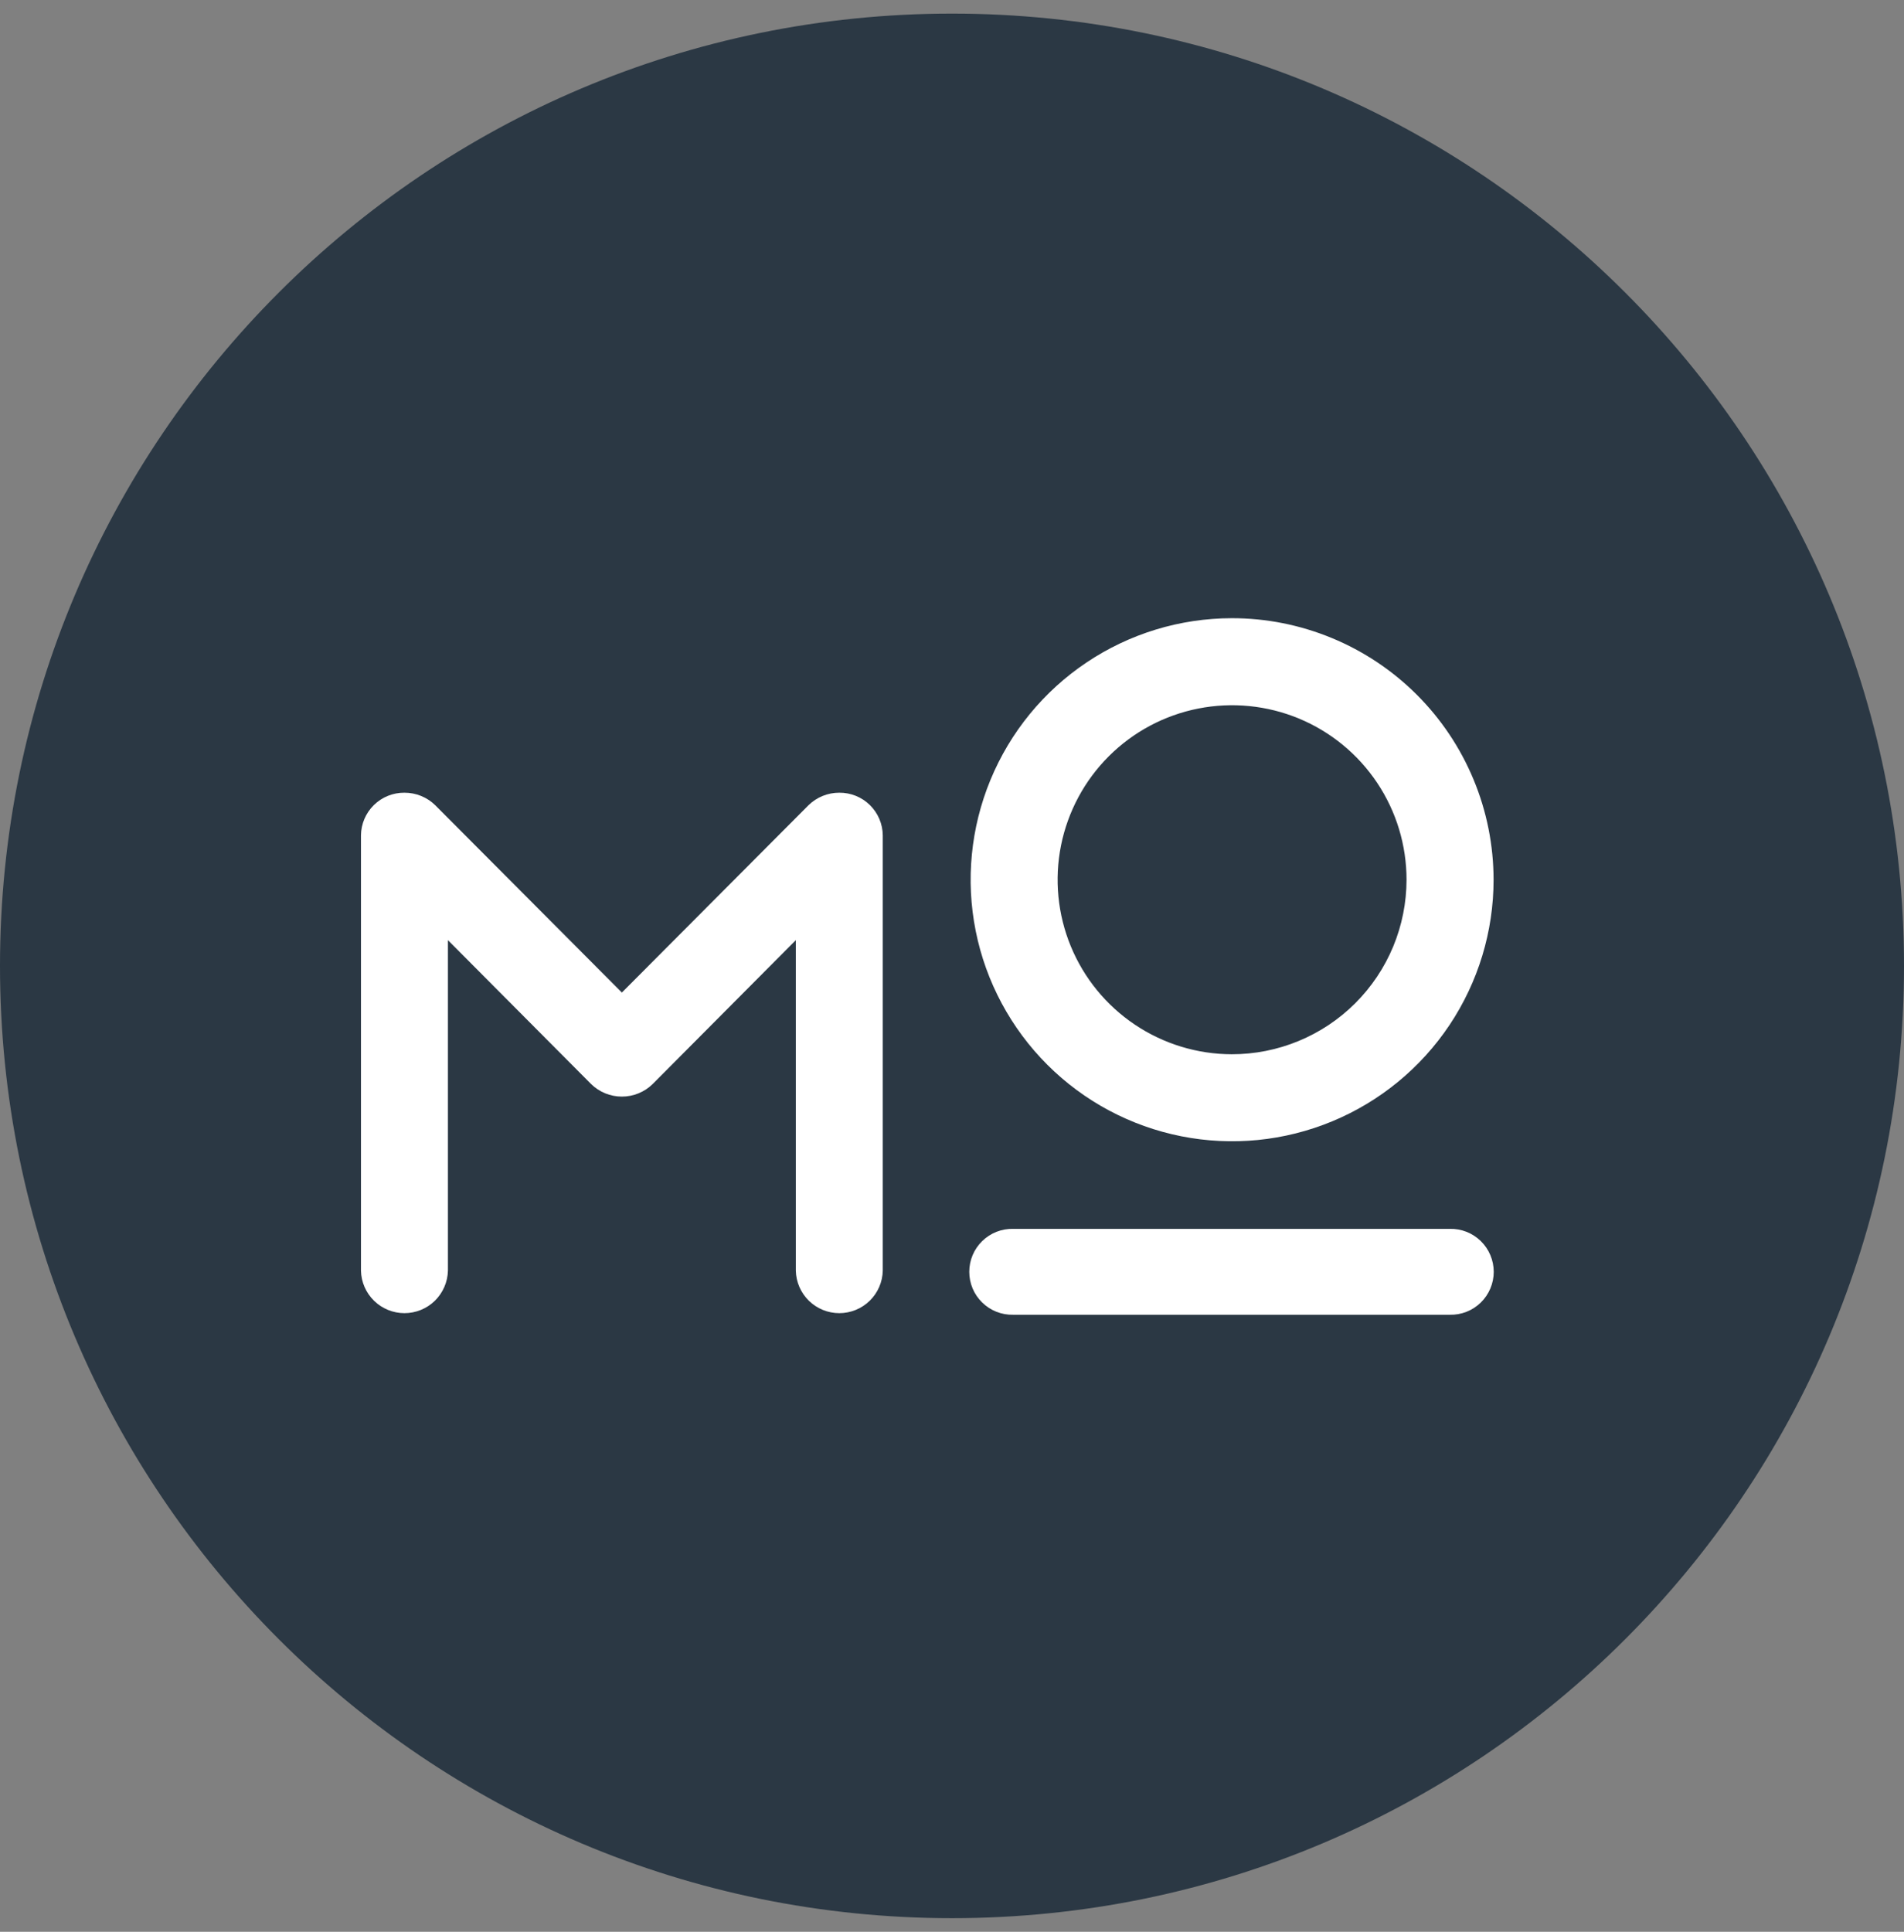
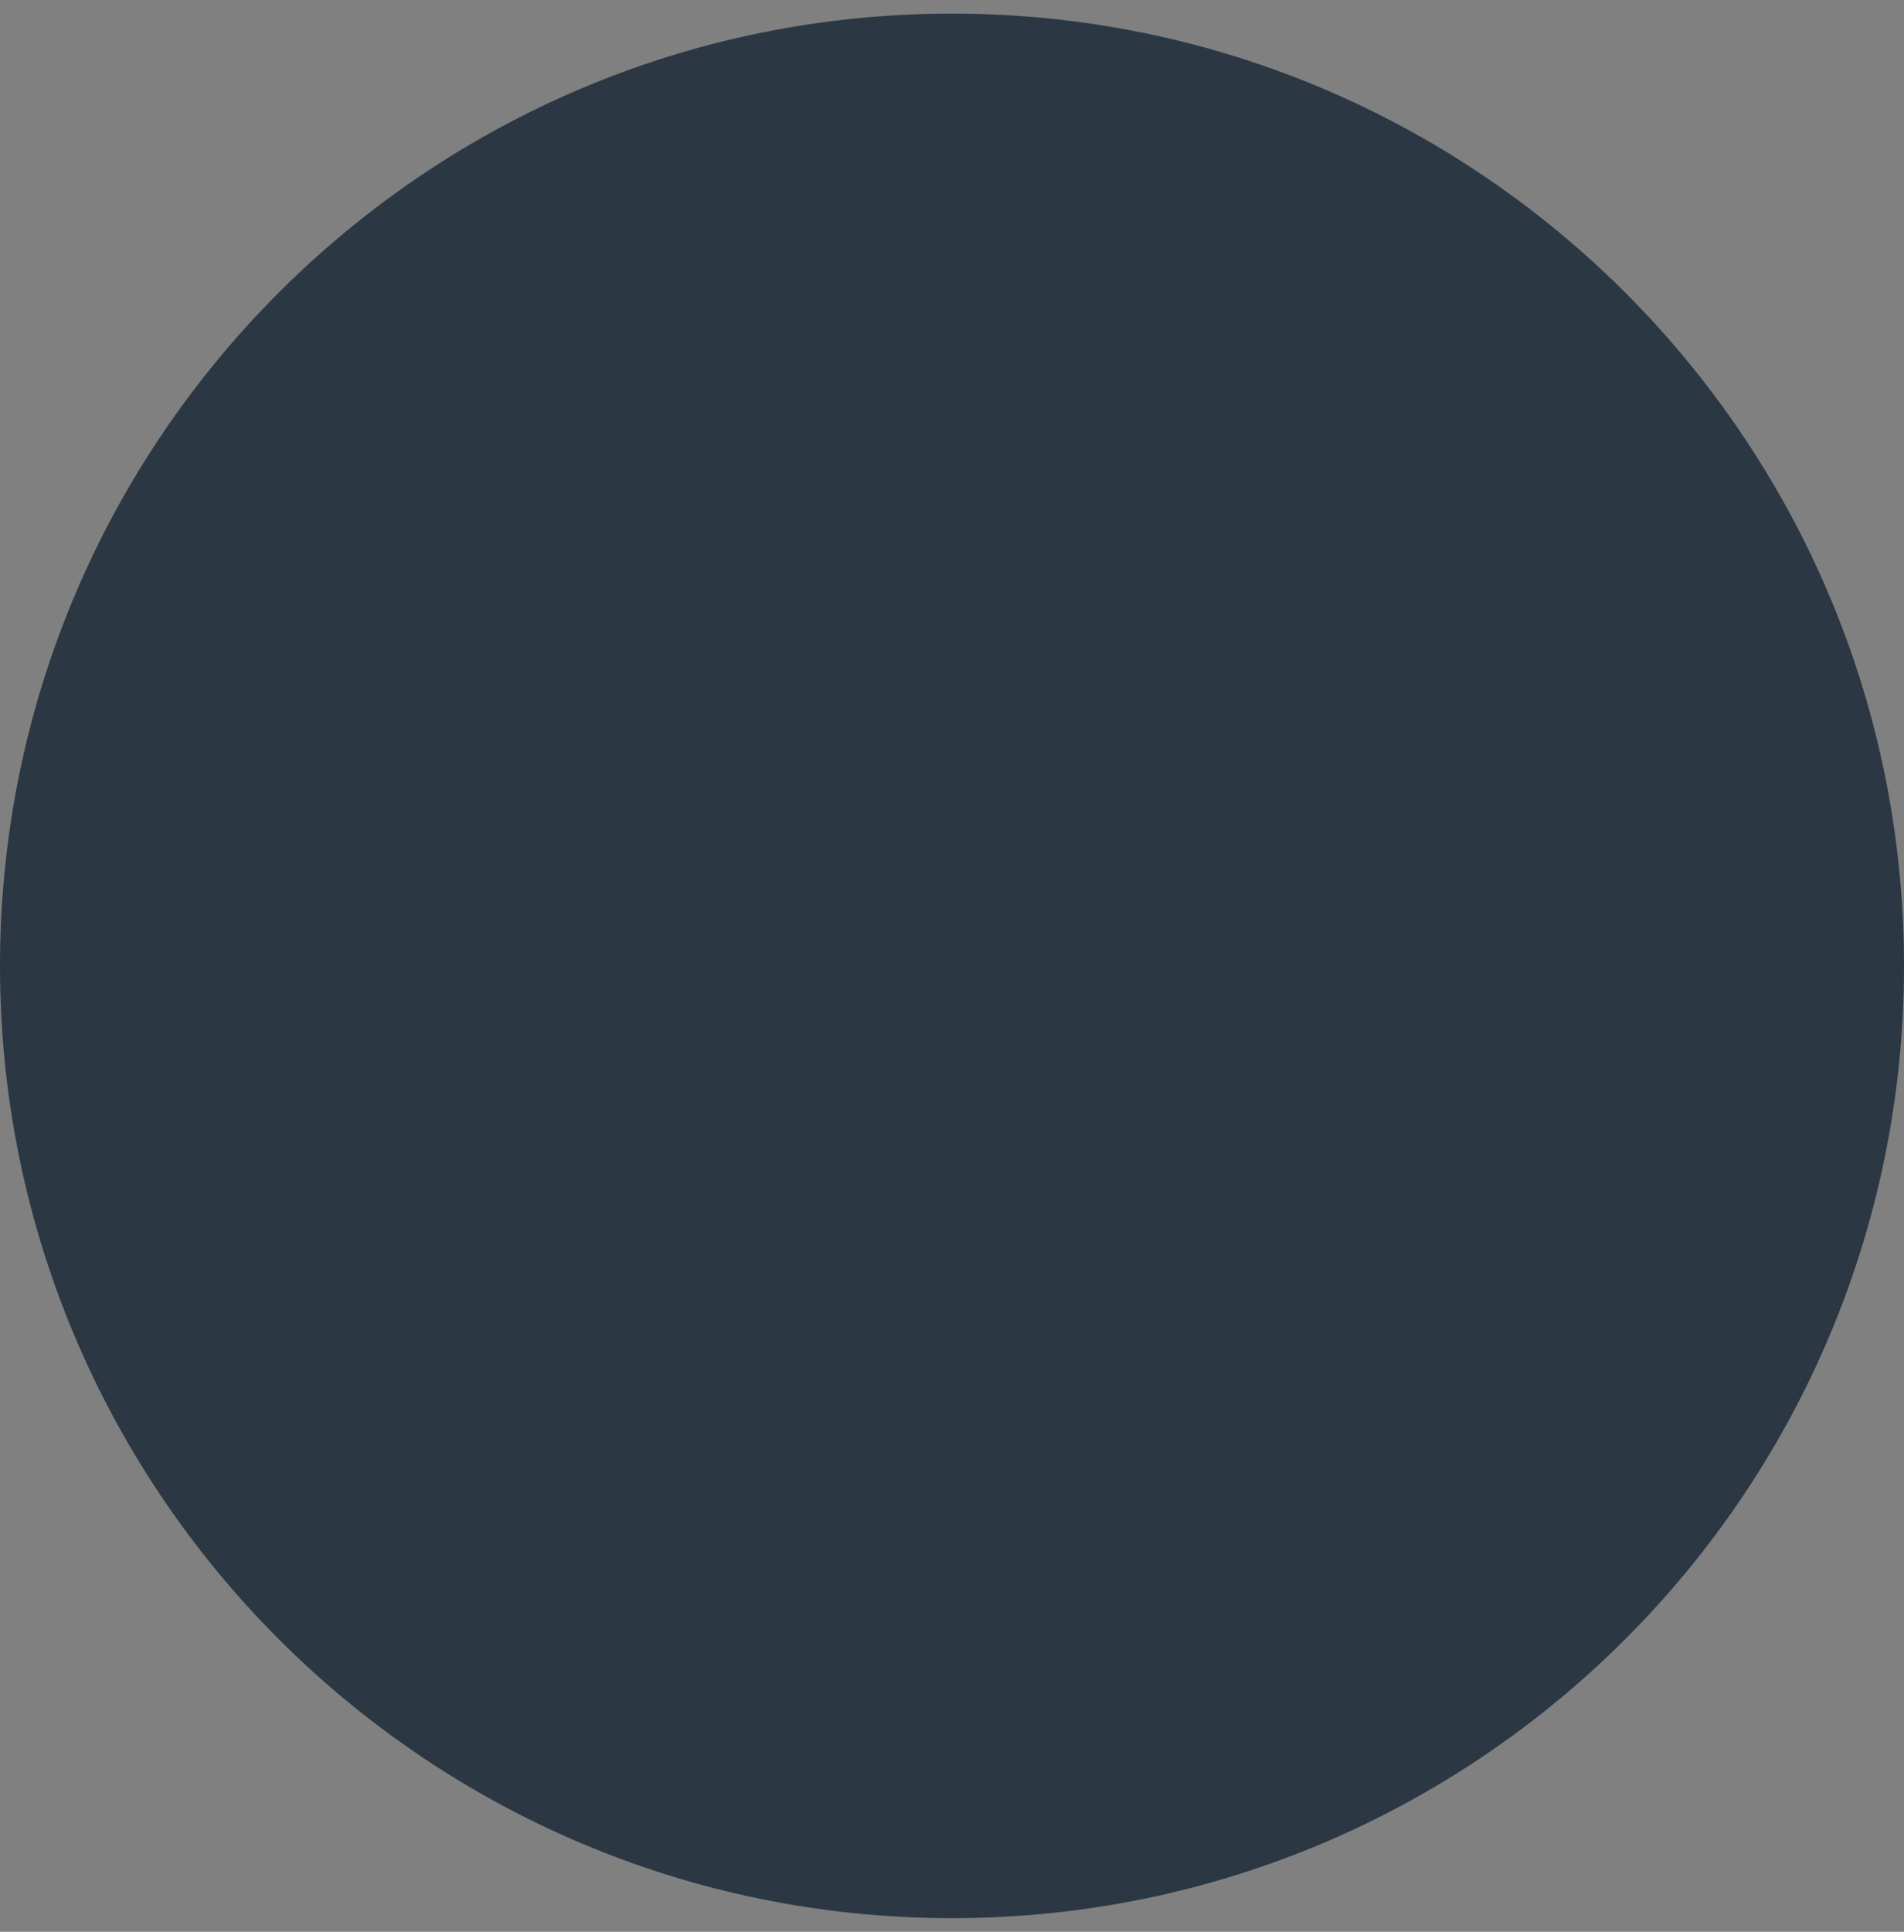
<svg xmlns="http://www.w3.org/2000/svg" width="70" height="71" viewBox="0 0 70 71" fill="none">
  <rect x="0" y="0" width="70" height="71" fill="#808080" stroke="none" />
  <g id="Group 350">
    <g id="Group 349">
      <path id="Vector" d="M35 70.5C54.33 70.5 70 54.83 70 35.5C70 16.17 54.33 0.5 35 0.5C15.67 0.5 0 16.17 0 35.5C0 54.83 15.67 70.5 35 70.5Z" fill="#2B3844" />
-       <path id="Vector_2" d="M45.282 22.721C43.381 22.724 41.524 23.29 39.946 24.349C38.367 25.407 37.138 26.909 36.413 28.666C35.688 30.423 35.499 32.355 35.872 34.218C36.245 36.082 37.162 37.793 38.507 39.136C39.852 40.479 41.565 41.392 43.429 41.762C45.293 42.132 47.225 41.94 48.98 41.212C50.736 40.484 52.236 39.252 53.292 37.672C54.347 36.091 54.911 34.233 54.911 32.333C54.91 31.07 54.66 29.819 54.175 28.652C53.691 27.485 52.981 26.425 52.087 25.532C51.193 24.64 50.132 23.932 48.964 23.45C47.796 22.967 46.545 22.719 45.282 22.721ZM45.282 38.748C44.014 38.745 42.775 38.366 41.722 37.659C40.669 36.953 39.85 35.95 39.367 34.778C38.884 33.605 38.759 32.316 39.008 31.073C39.258 29.83 39.87 28.688 40.767 27.793C41.665 26.897 42.808 26.288 44.052 26.042C45.295 25.796 46.584 25.924 47.755 26.409C48.926 26.895 49.927 27.718 50.631 28.772C51.336 29.826 51.711 31.066 51.711 32.334C51.71 33.177 51.543 34.012 51.22 34.791C50.896 35.57 50.422 36.277 49.825 36.873C49.228 37.468 48.519 37.941 47.74 38.262C46.96 38.584 46.125 38.749 45.282 38.748Z" fill="white" />
-       <path id="Vector_3" d="M30.856 29.135C30.433 29.134 30.027 29.299 29.724 29.595L22.863 36.48L16.001 29.595C15.699 29.299 15.293 29.134 14.87 29.135C14.45 29.131 14.046 29.294 13.746 29.588C13.446 29.882 13.275 30.283 13.271 30.703V46.701C13.28 47.119 13.453 47.516 13.752 47.808C14.05 48.1 14.452 48.263 14.869 48.263C15.287 48.263 15.688 48.1 15.987 47.808C16.285 47.516 16.458 47.119 16.468 46.701V34.554L21.732 39.843C22.034 40.139 22.44 40.304 22.863 40.304C23.286 40.304 23.692 40.139 23.994 39.843L29.258 34.554V46.701C29.268 47.119 29.44 47.516 29.739 47.808C30.038 48.1 30.439 48.263 30.857 48.263C31.274 48.263 31.675 48.1 31.974 47.808C32.273 47.516 32.446 47.119 32.455 46.701V30.703C32.451 30.283 32.28 29.882 31.98 29.588C31.68 29.294 31.276 29.131 30.856 29.135Z" fill="white" />
-       <path id="Vector_4" d="M53.3 45.165H37.251C37.041 45.16 36.831 45.197 36.635 45.274C36.44 45.351 36.261 45.467 36.111 45.614C35.96 45.761 35.84 45.937 35.758 46.131C35.677 46.325 35.635 46.533 35.635 46.744C35.635 46.954 35.677 47.163 35.758 47.356C35.84 47.55 35.96 47.726 36.111 47.873C36.261 48.02 36.44 48.136 36.635 48.213C36.831 48.29 37.041 48.327 37.251 48.322H53.3C53.511 48.327 53.72 48.29 53.916 48.213C54.112 48.136 54.29 48.02 54.441 47.873C54.592 47.726 54.711 47.55 54.793 47.356C54.874 47.163 54.917 46.954 54.917 46.744C54.917 46.533 54.874 46.325 54.793 46.131C54.711 45.937 54.592 45.761 54.441 45.614C54.29 45.467 54.112 45.351 53.916 45.274C53.72 45.197 53.511 45.16 53.3 45.165Z" fill="white" />
    </g>
  </g>
</svg>